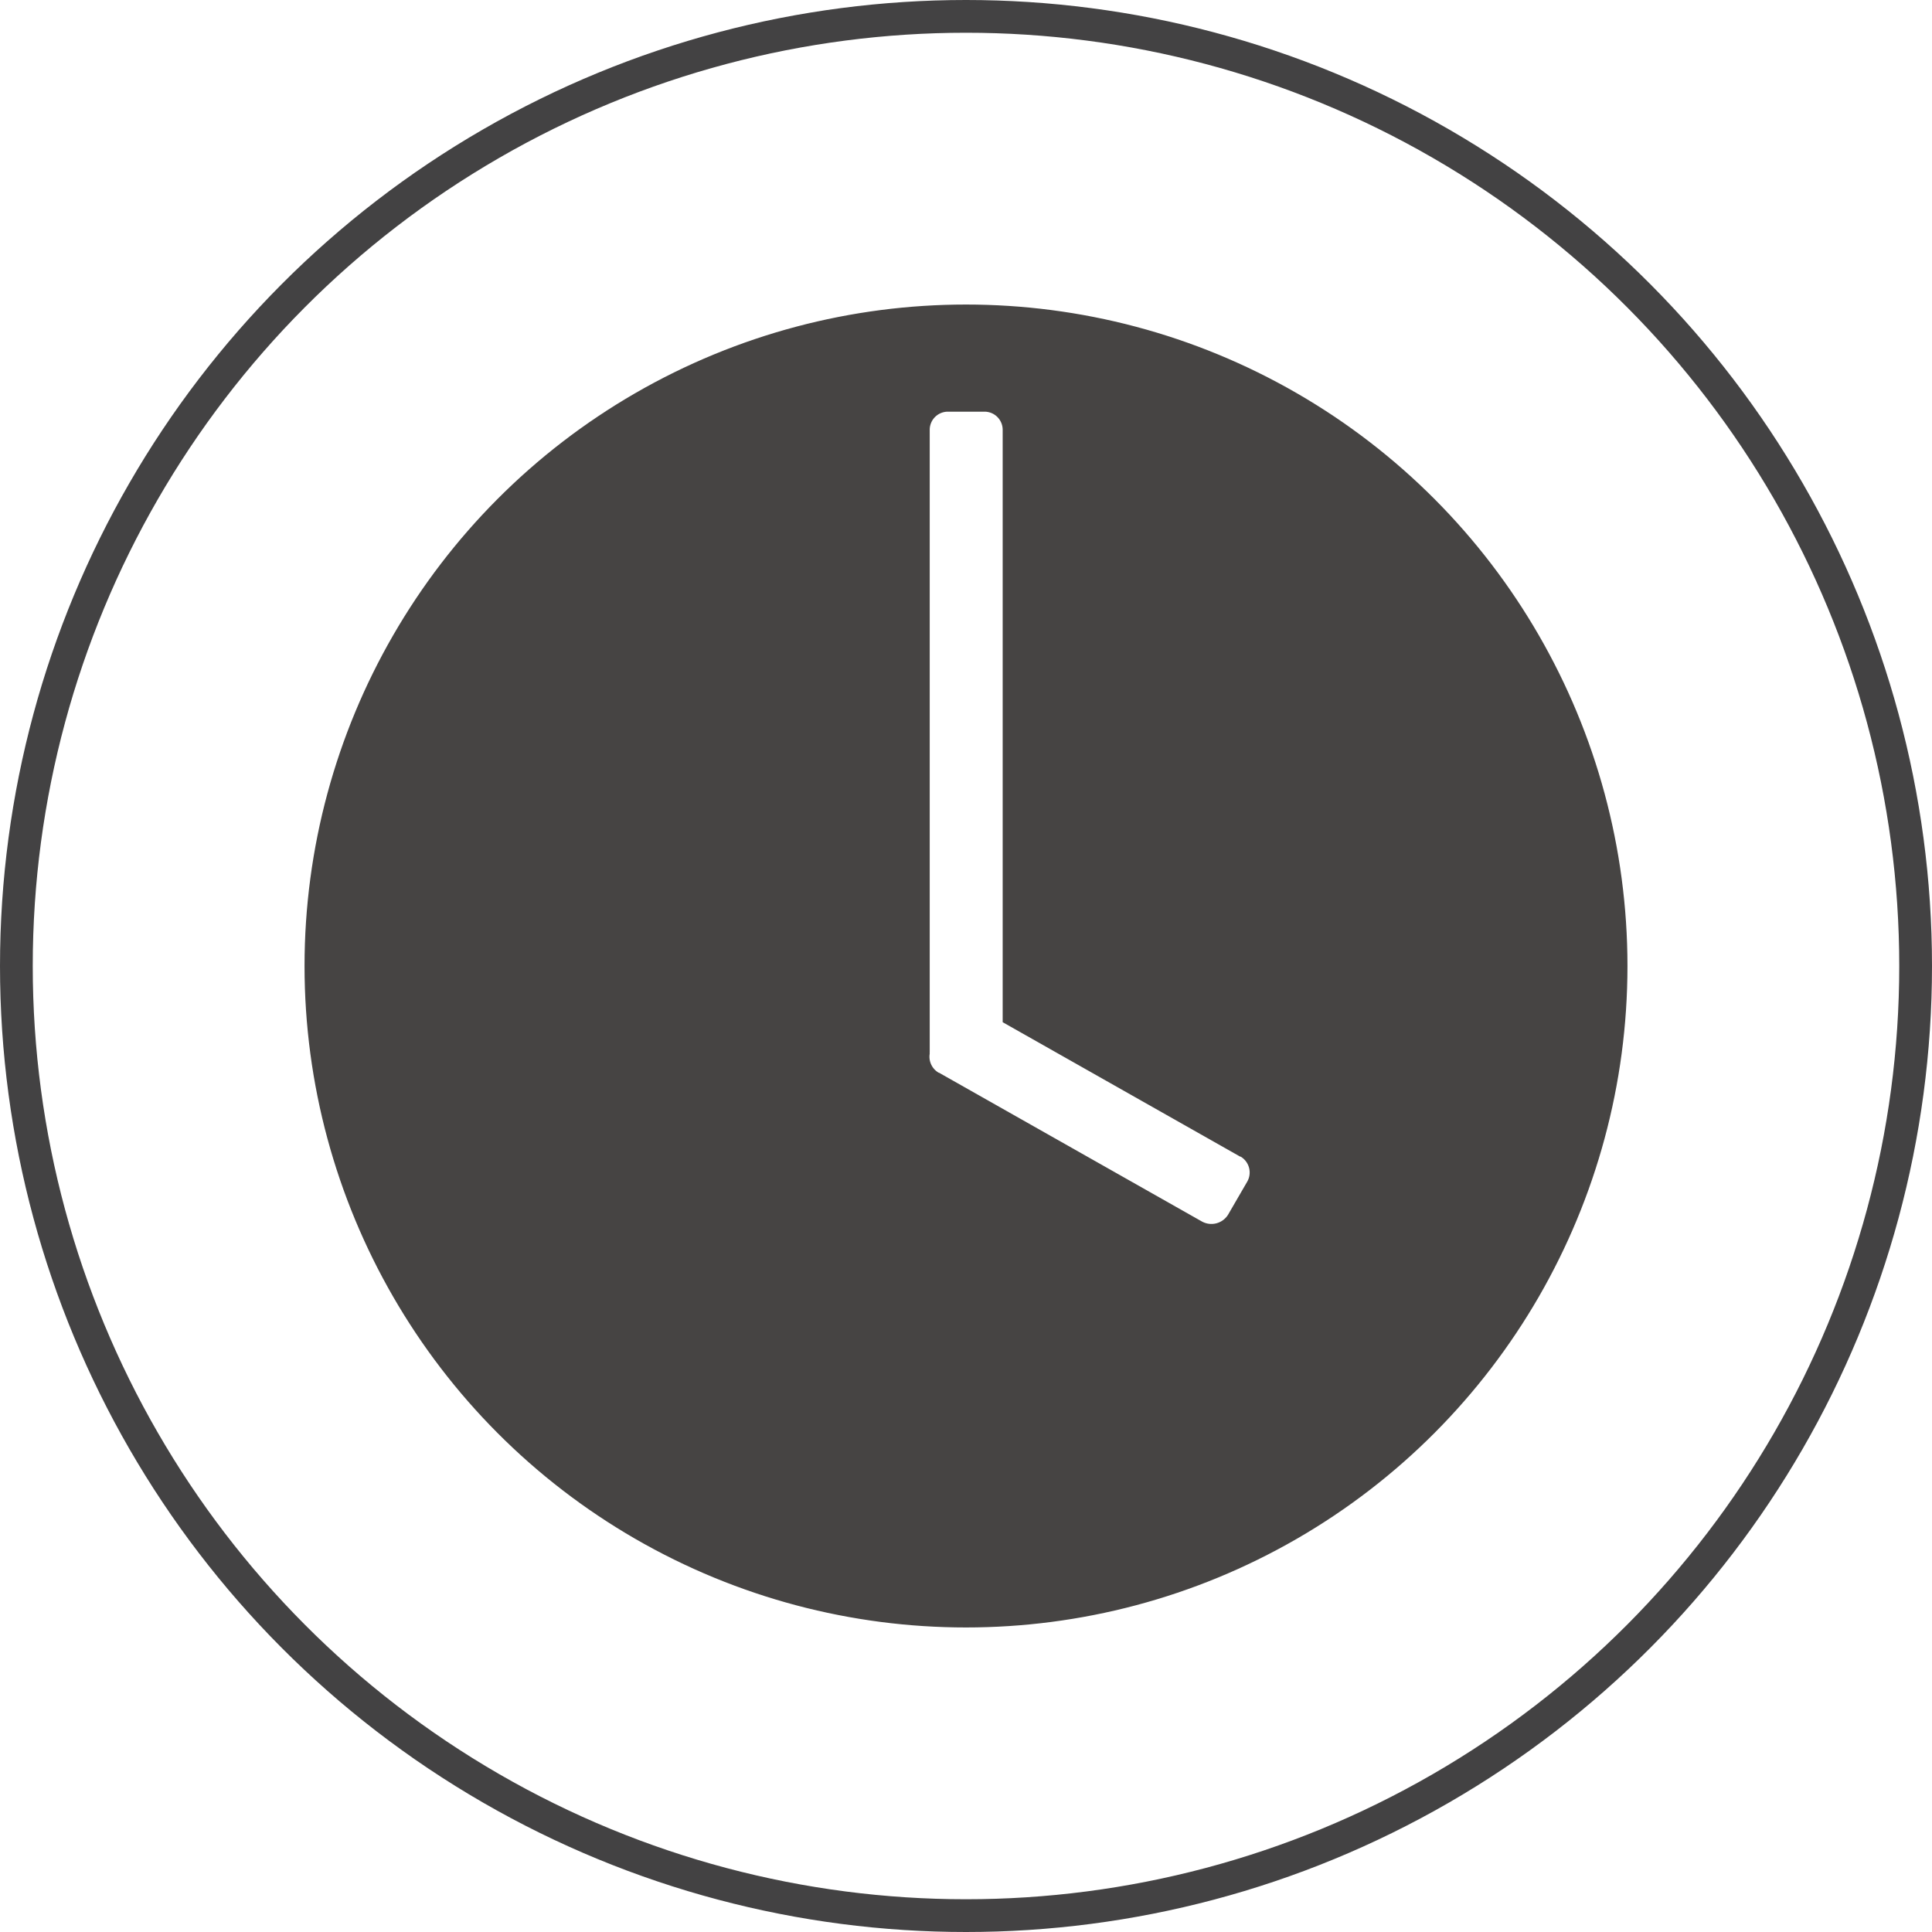
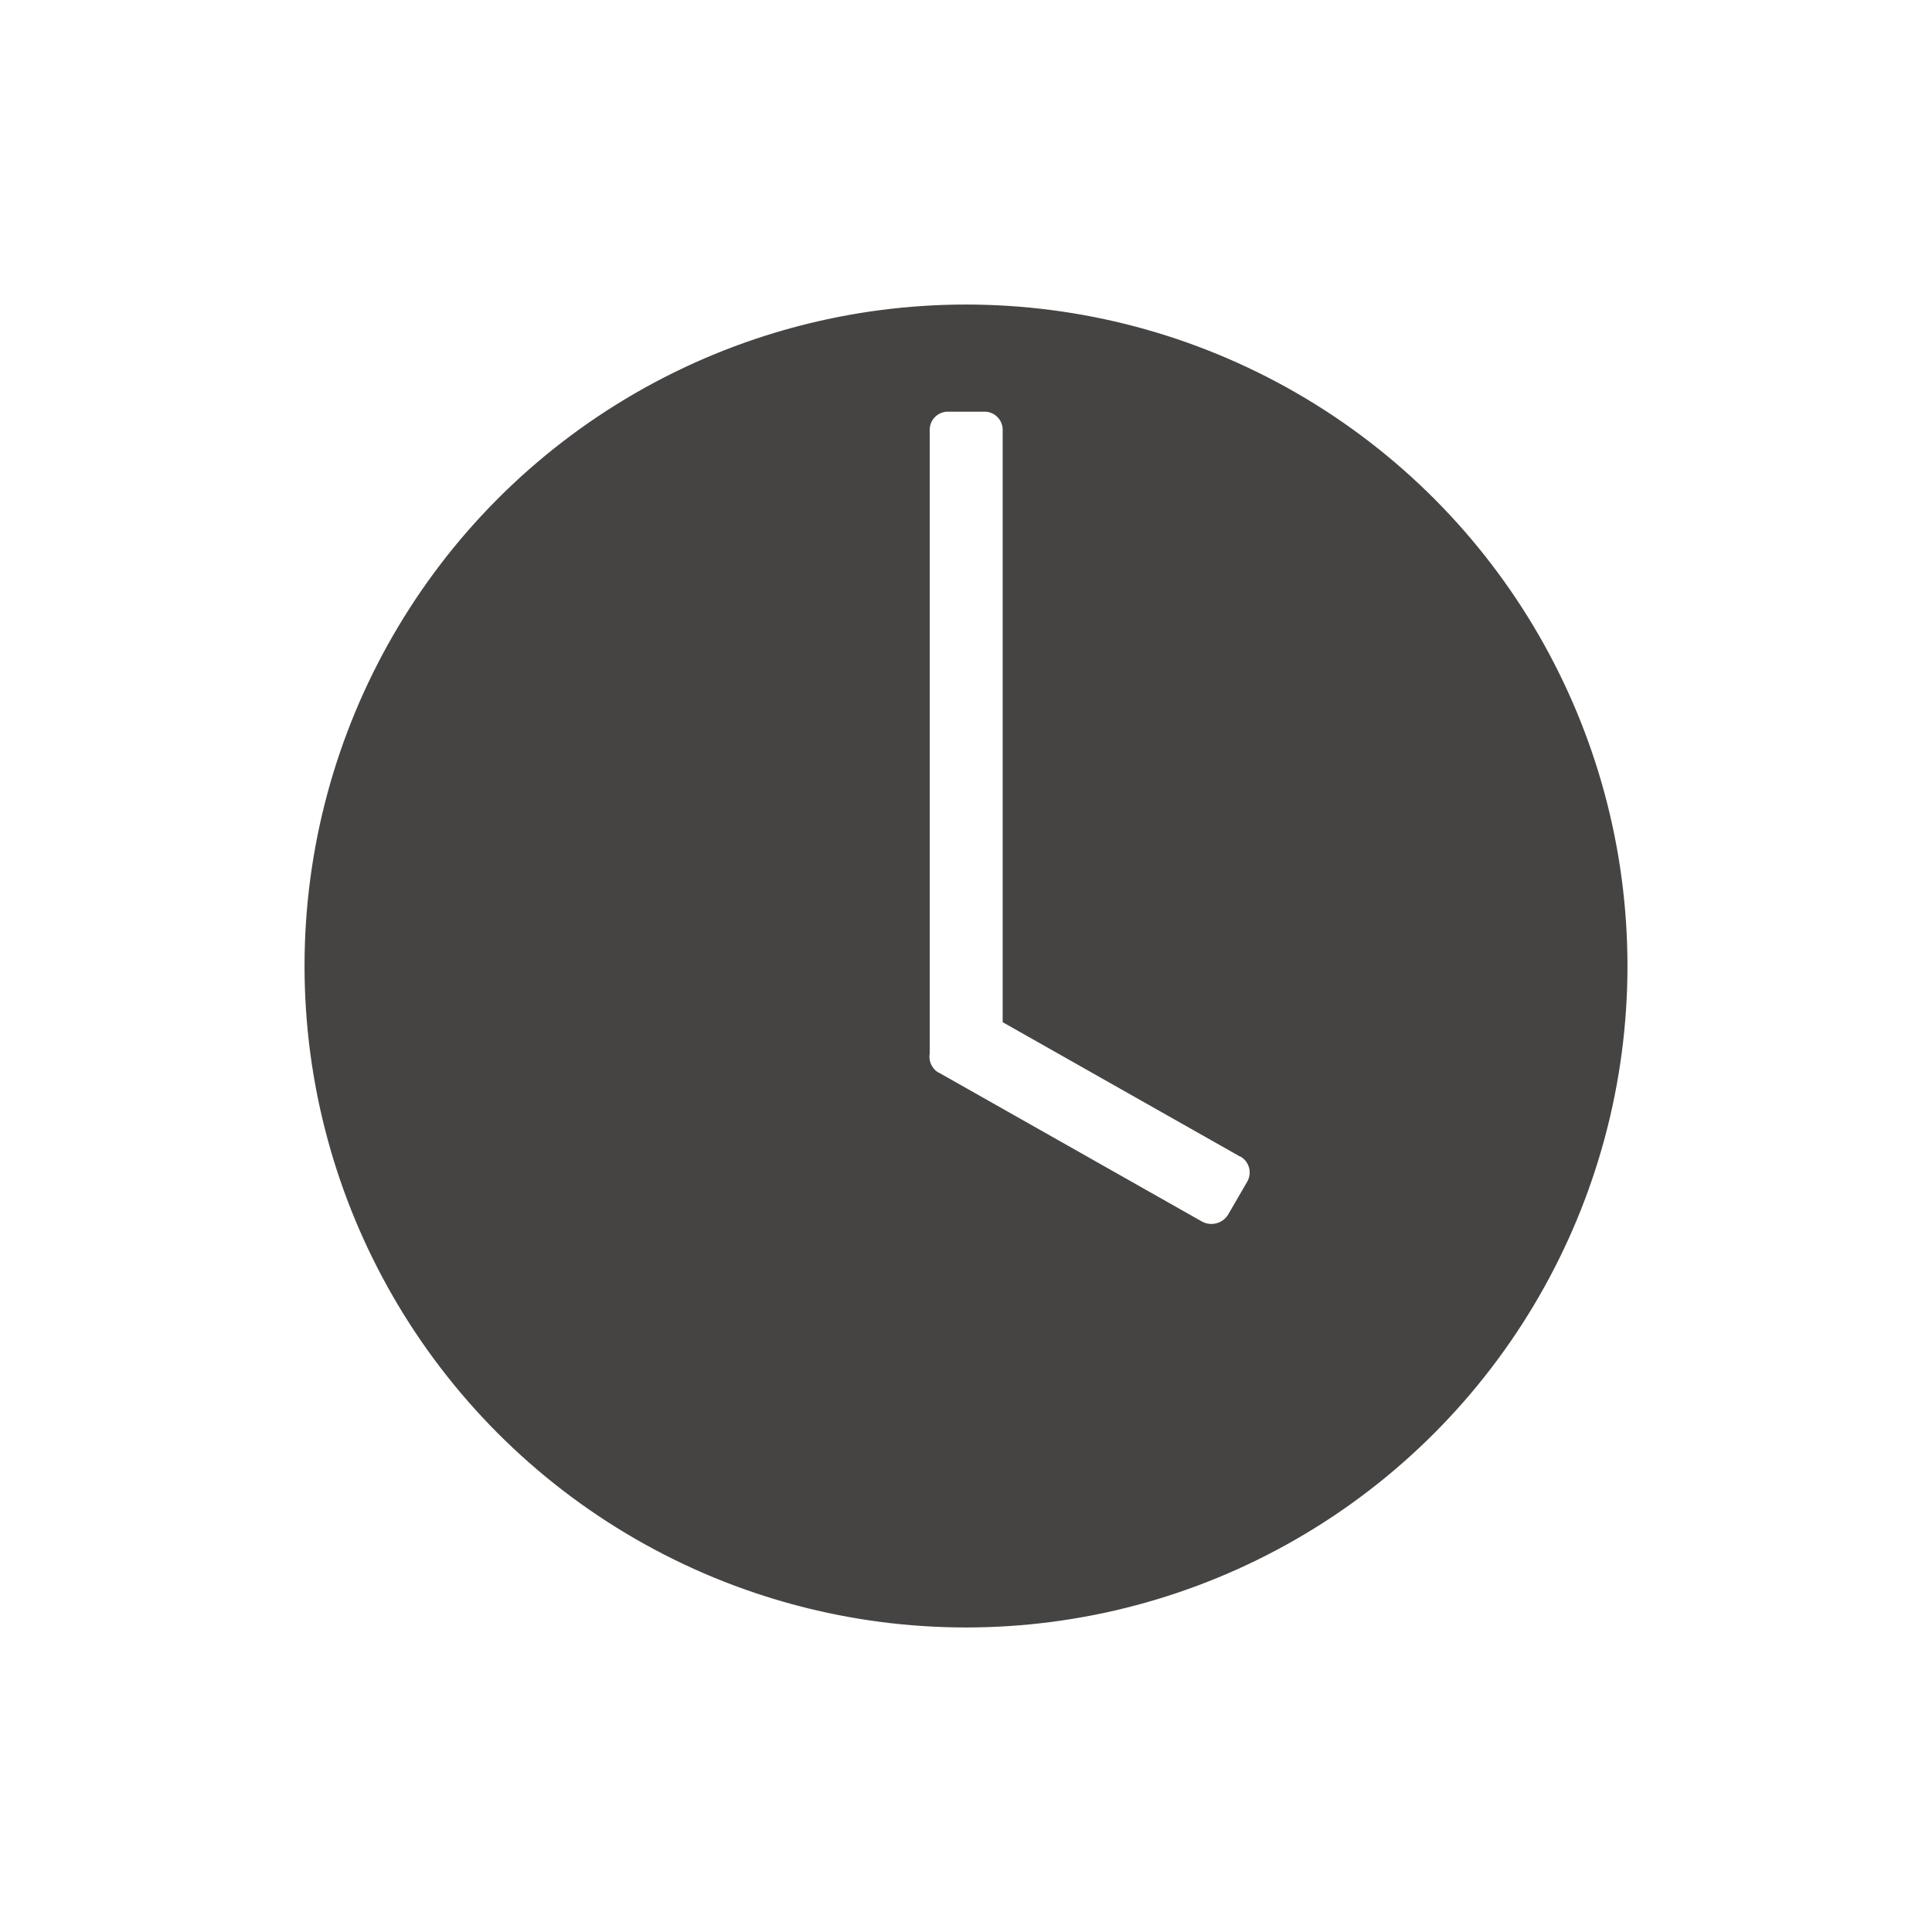
<svg xmlns="http://www.w3.org/2000/svg" id="Layer_1" data-name="Layer 1" viewBox="0 0 295 295">
  <defs>
    <style>.cls-1,.cls-2{fill:none;}.cls-1{stroke:#434243;stroke-miterlimit:10;stroke-width:5px;}.cls-2{stroke:#464443;stroke-linecap:round;stroke-linejoin:round;}.cls-3{fill:#464443;}</style>
  </defs>
  <title>Website Icons -Self Paced Course</title>
  <g id="Self_Paced_Course_Icon" data-name="Self Paced Course Icon">
-     <circle class="cls-1" cx="147.5" cy="147.5" r="145" />
    <circle class="cls-2" cx="147.5" cy="147.5" r="100.5" />
-     <path class="cls-3" d="M150,49.5A100.5,100.5,0,1,0,250.5,150,100.51,100.51,0,0,0,150,49.5ZM192.9,183l-2.9,5a3,3,0,0,1-4,1l-40.13-22.71-.05,0a2.82,2.82,0,0,1-1.36-2.89,2.3,2.3,0,0,1,0-.26v-95a2.77,2.77,0,0,1,2.78-2.78h5.58a2.77,2.77,0,0,1,2.78,2.78v90.44l36.27,20.53.07,0A2.82,2.82,0,0,1,192.9,183Z" transform="translate(-2.5 -2.5)" />
+     <path class="cls-3" d="M150,49.5A100.5,100.5,0,1,0,250.5,150,100.51,100.51,0,0,0,150,49.5M192.9,183l-2.9,5a3,3,0,0,1-4,1l-40.13-22.71-.05,0a2.82,2.82,0,0,1-1.36-2.89,2.3,2.3,0,0,1,0-.26v-95a2.77,2.77,0,0,1,2.78-2.78h5.58a2.77,2.77,0,0,1,2.78,2.78v90.44l36.27,20.53.07,0A2.82,2.82,0,0,1,192.9,183Z" transform="translate(-2.5 -2.5)" />
  </g>
</svg>